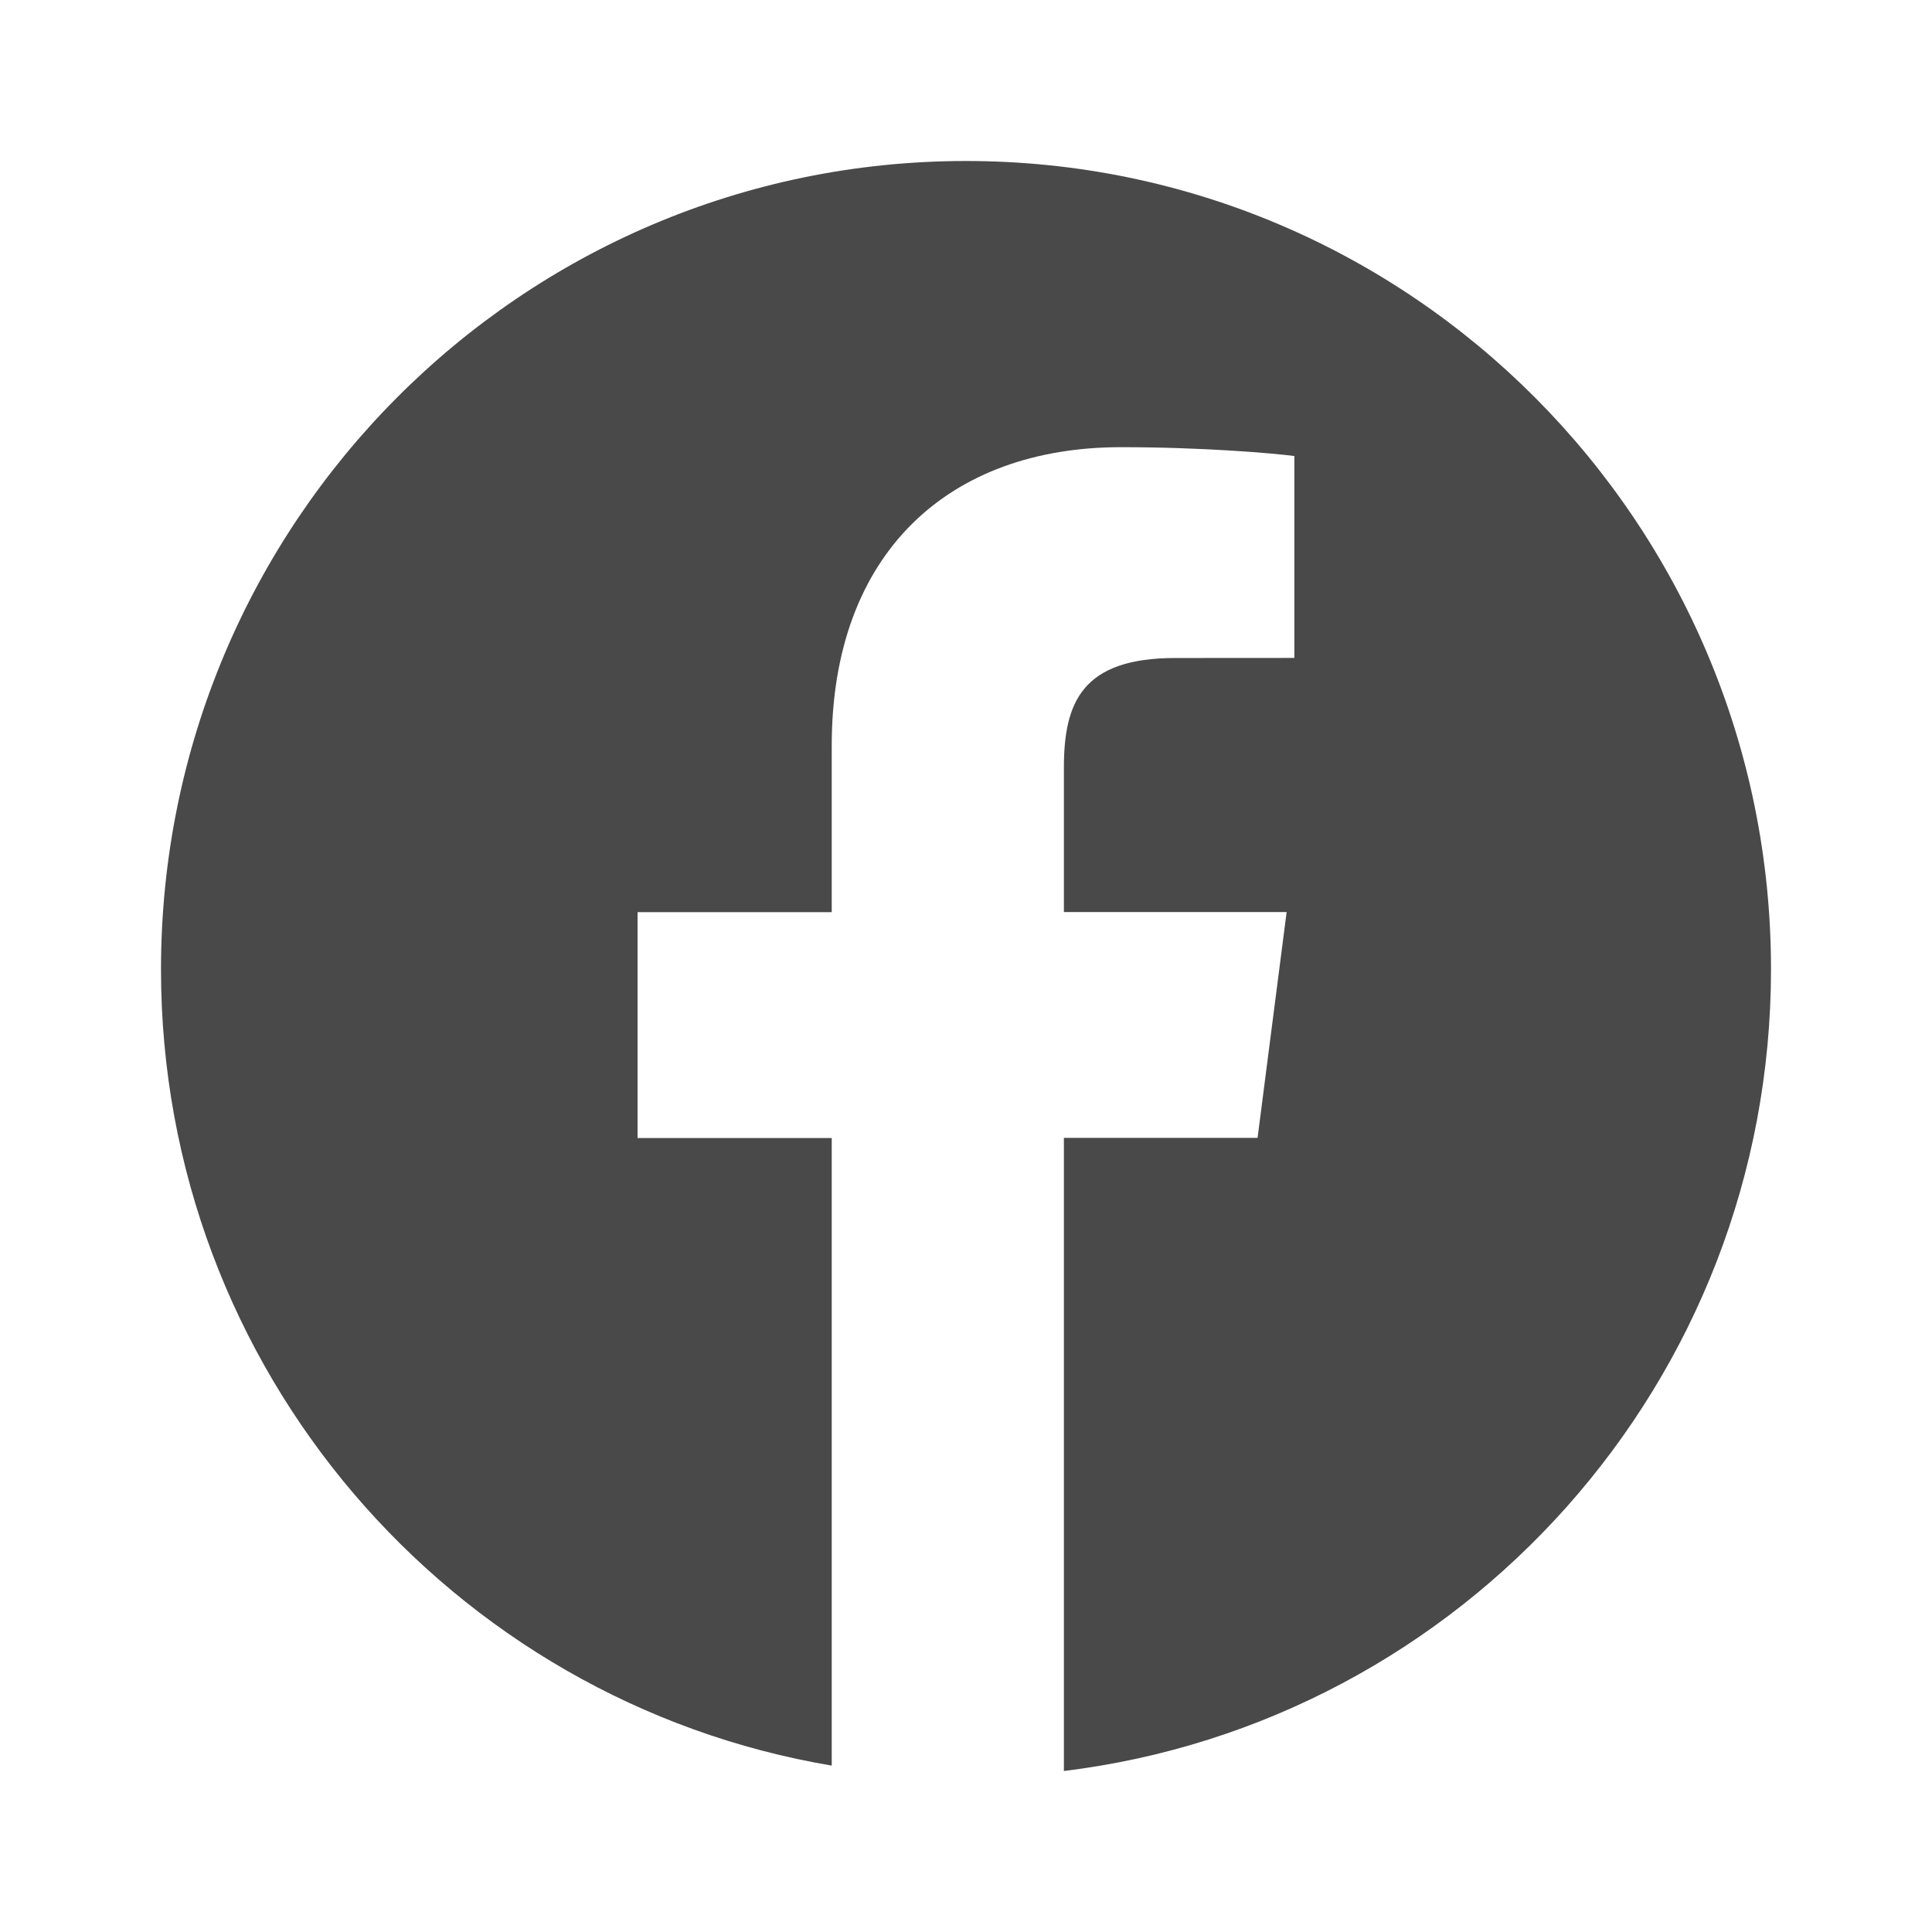
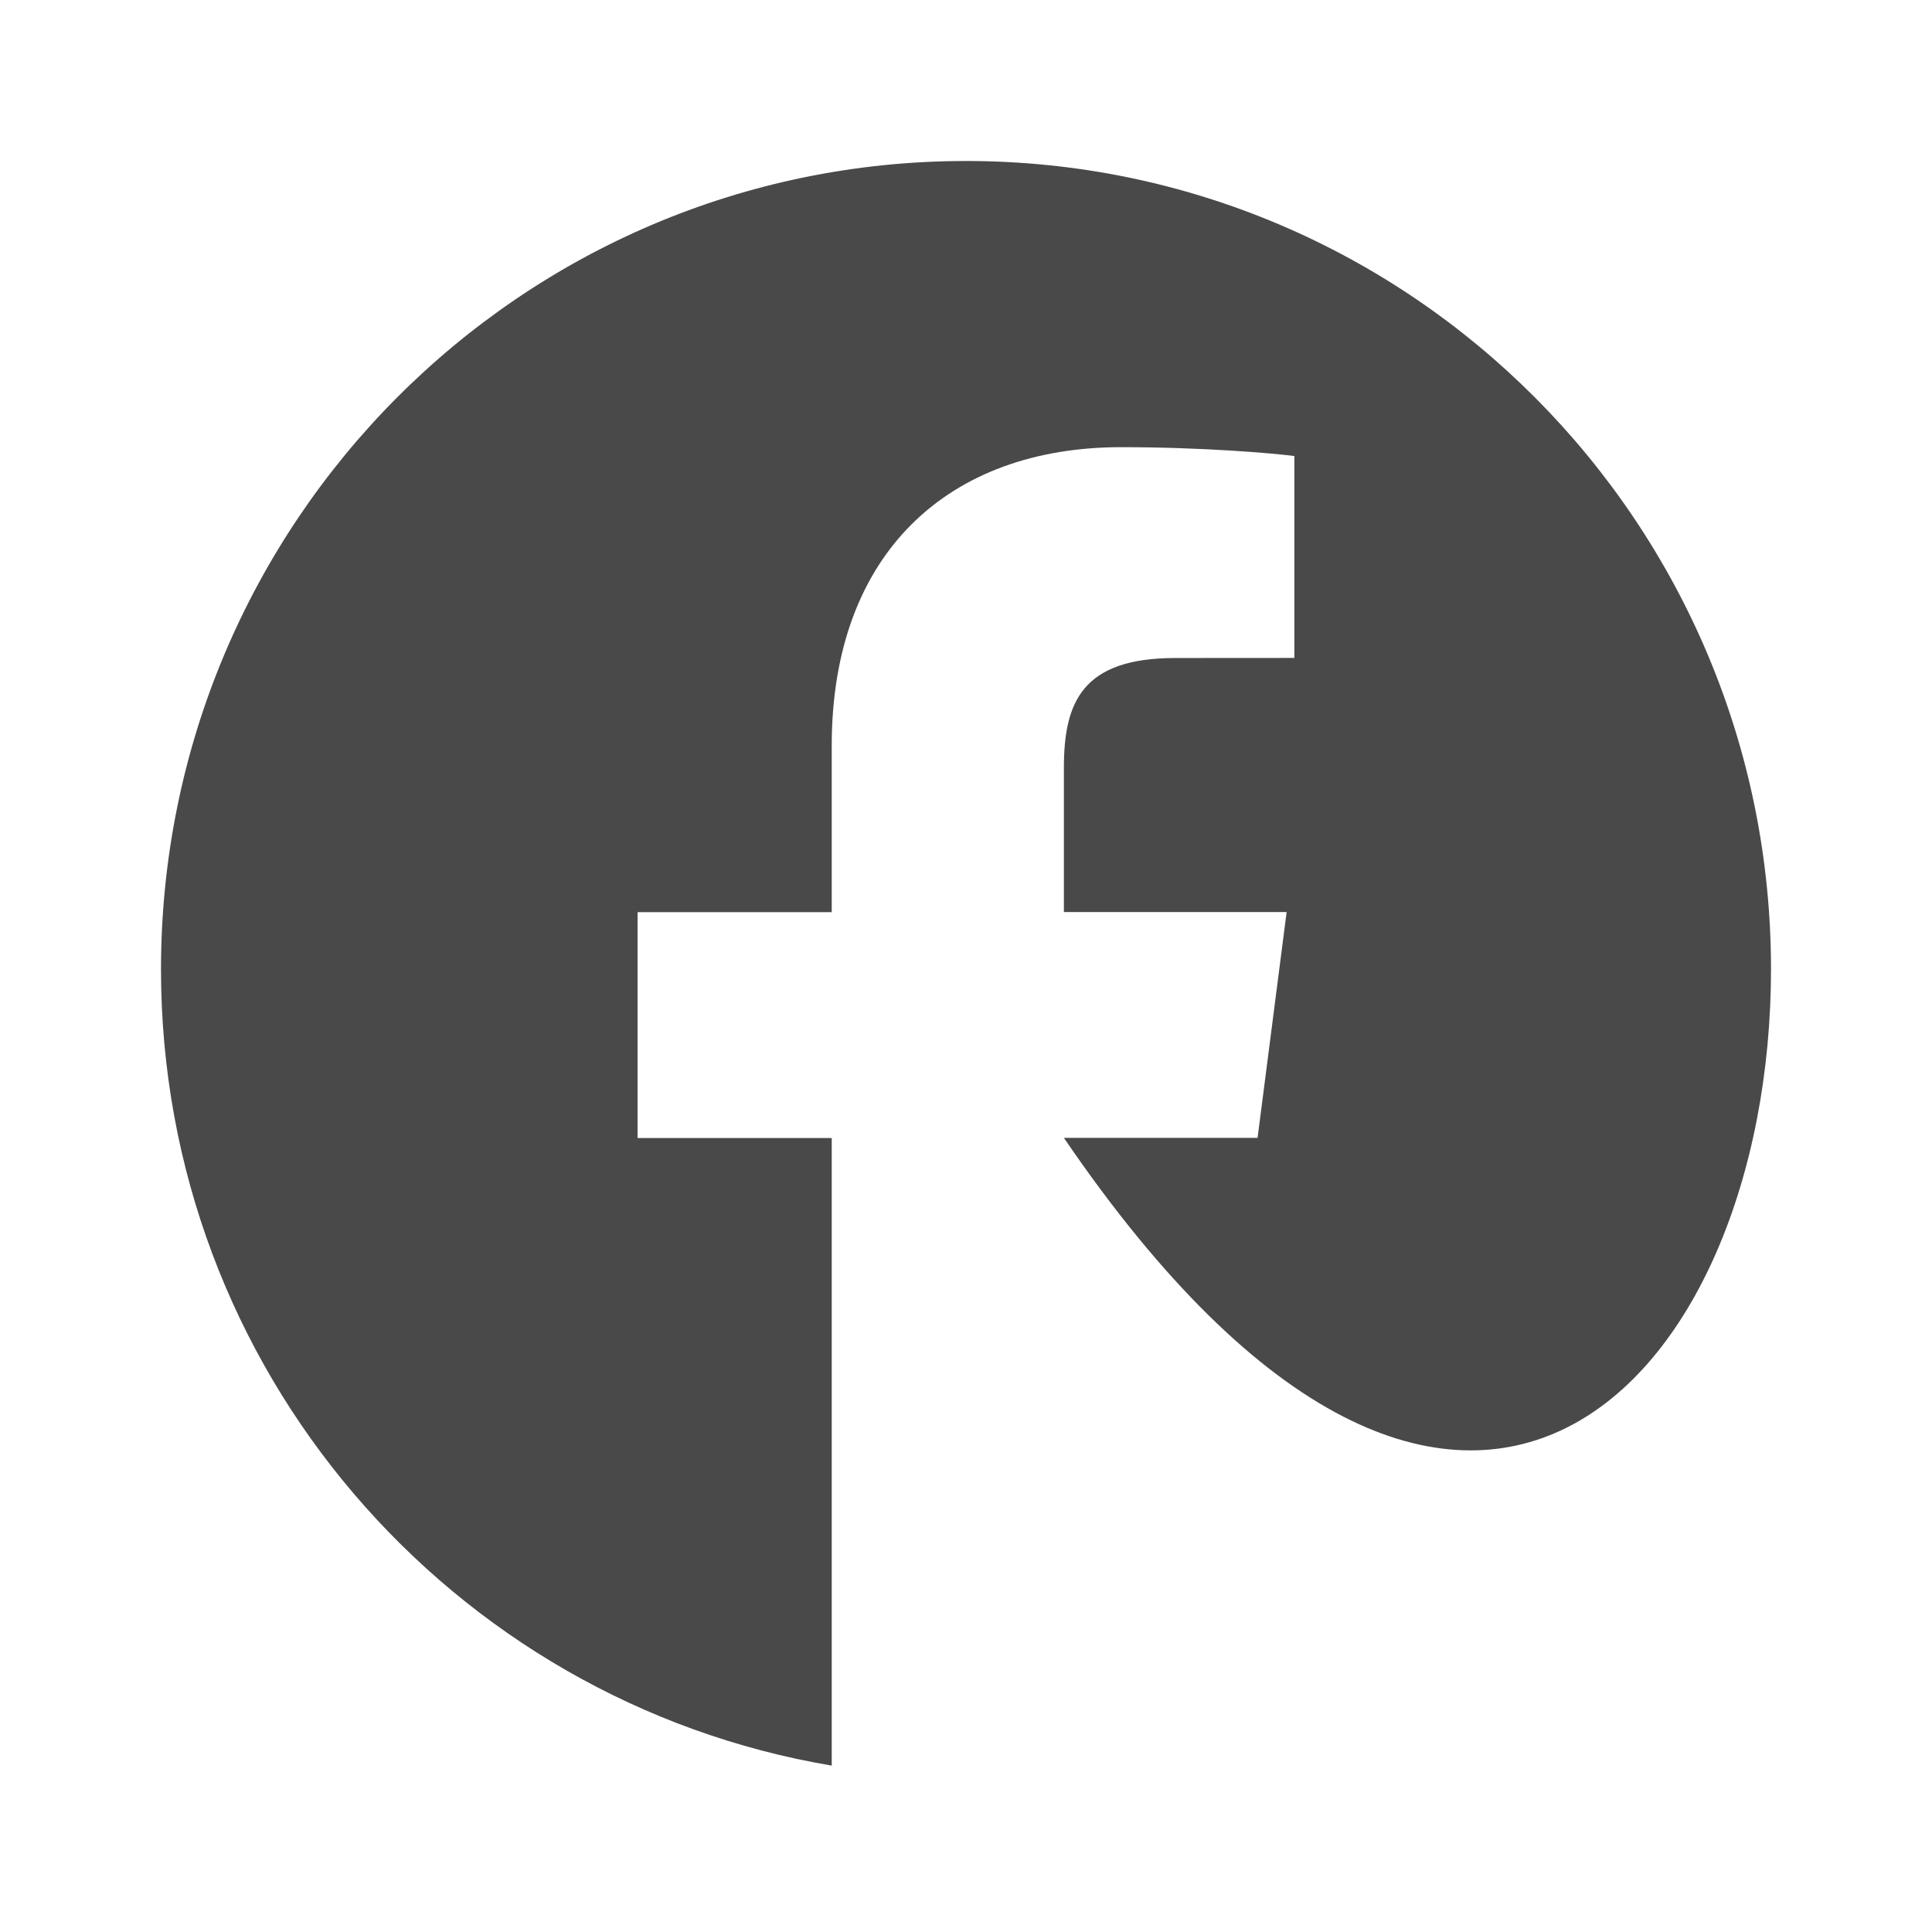
<svg xmlns="http://www.w3.org/2000/svg" viewBox="0, 0, 24, 24" focusable="false" class="chakra-icon css-n059si" data-testid="Facebook" width="24" height="24">
-   <path d="M12 2C6.477 2 2 6.496 2 12.042C2 17.016 5.605 21.135 10.332 21.933V14.137H7.92V11.331H10.332V9.263C10.332 6.863 11.792 5.555 13.925 5.555C14.946 5.555 15.824 5.631 16.079 5.665V8.173L14.6 8.174C13.44 8.174 13.216 8.727 13.216 9.539V11.33H15.983L15.622 14.135H13.216V22C18.164 21.395 22 17.171 22 12.039C22 6.496 17.523 2 12 2Z" fill="#494949" />
+   <path d="M12 2C6.477 2 2 6.496 2 12.042C2 17.016 5.605 21.135 10.332 21.933V14.137H7.92V11.331H10.332V9.263C10.332 6.863 11.792 5.555 13.925 5.555C14.946 5.555 15.824 5.631 16.079 5.665V8.173L14.6 8.174C13.44 8.174 13.216 8.727 13.216 9.539V11.33H15.983L15.622 14.135H13.216C18.164 21.395 22 17.171 22 12.039C22 6.496 17.523 2 12 2Z" fill="#494949" />
</svg>